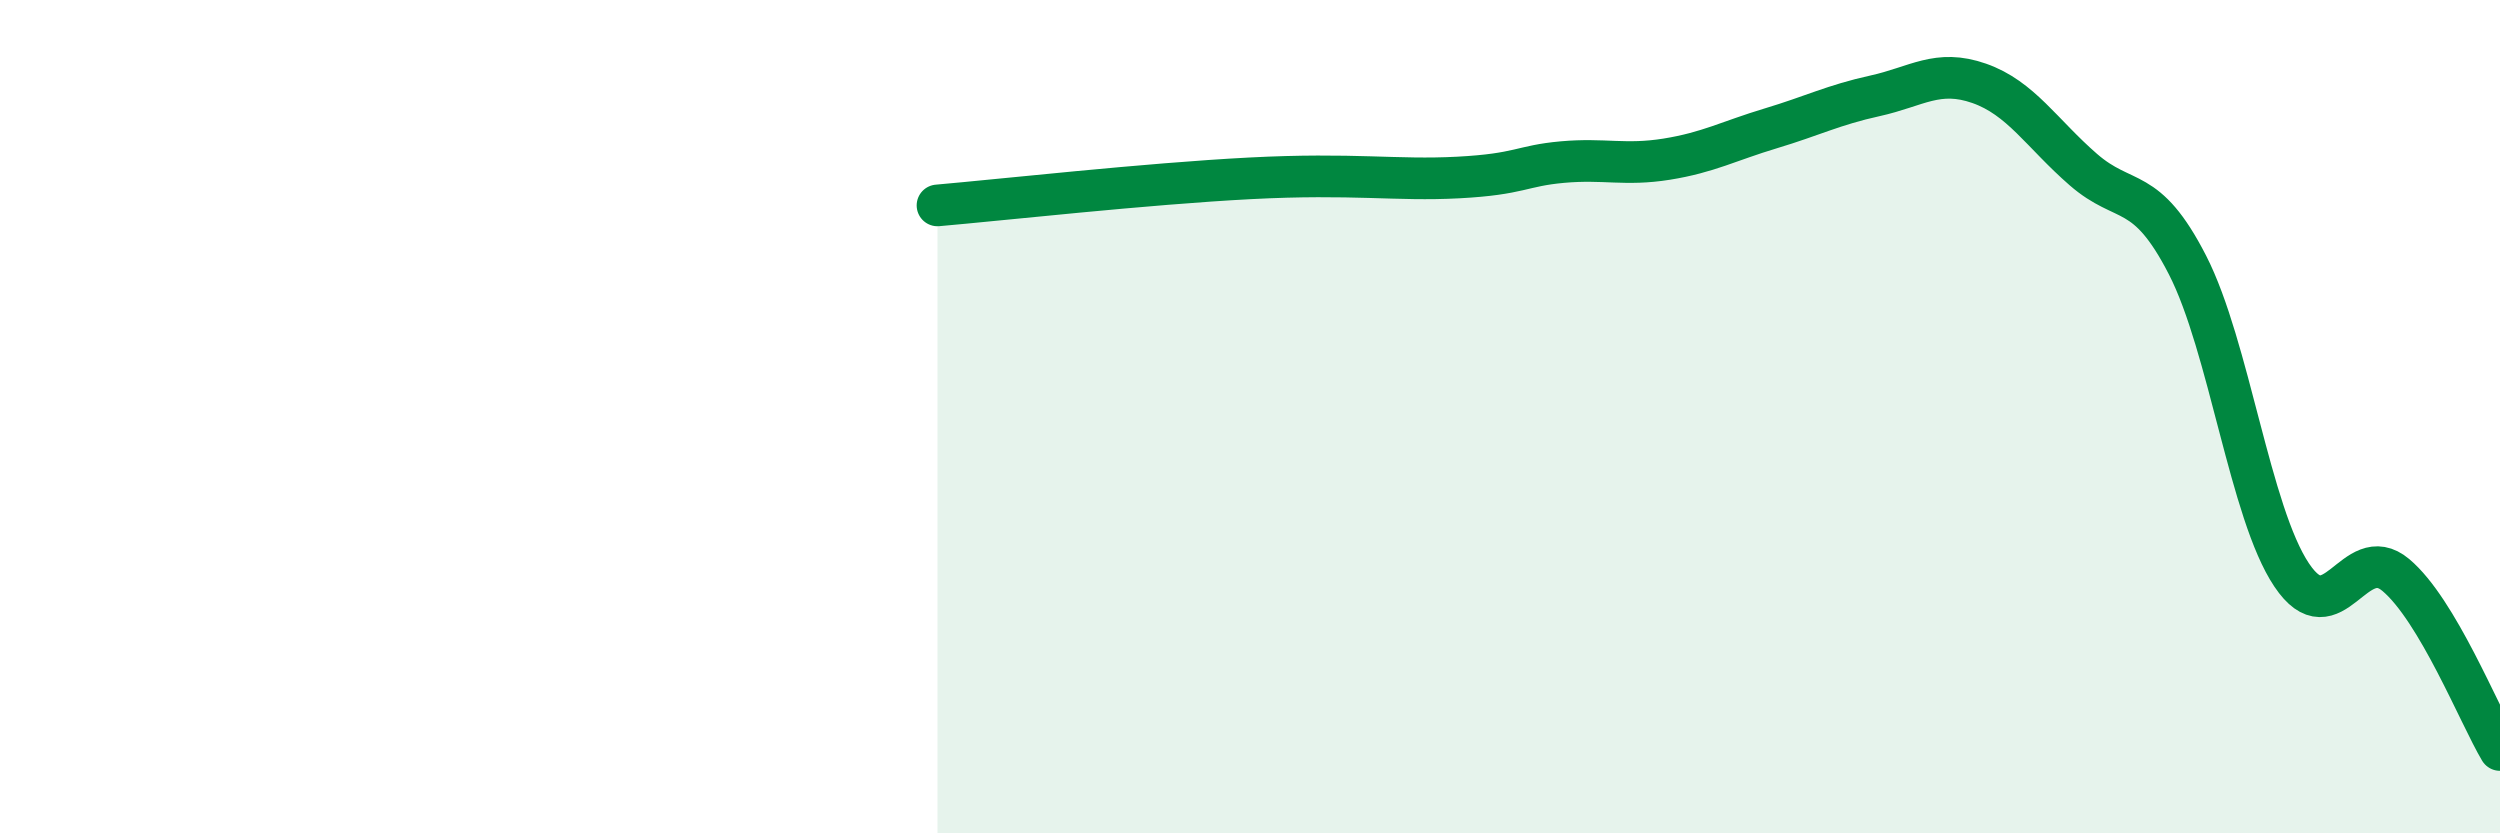
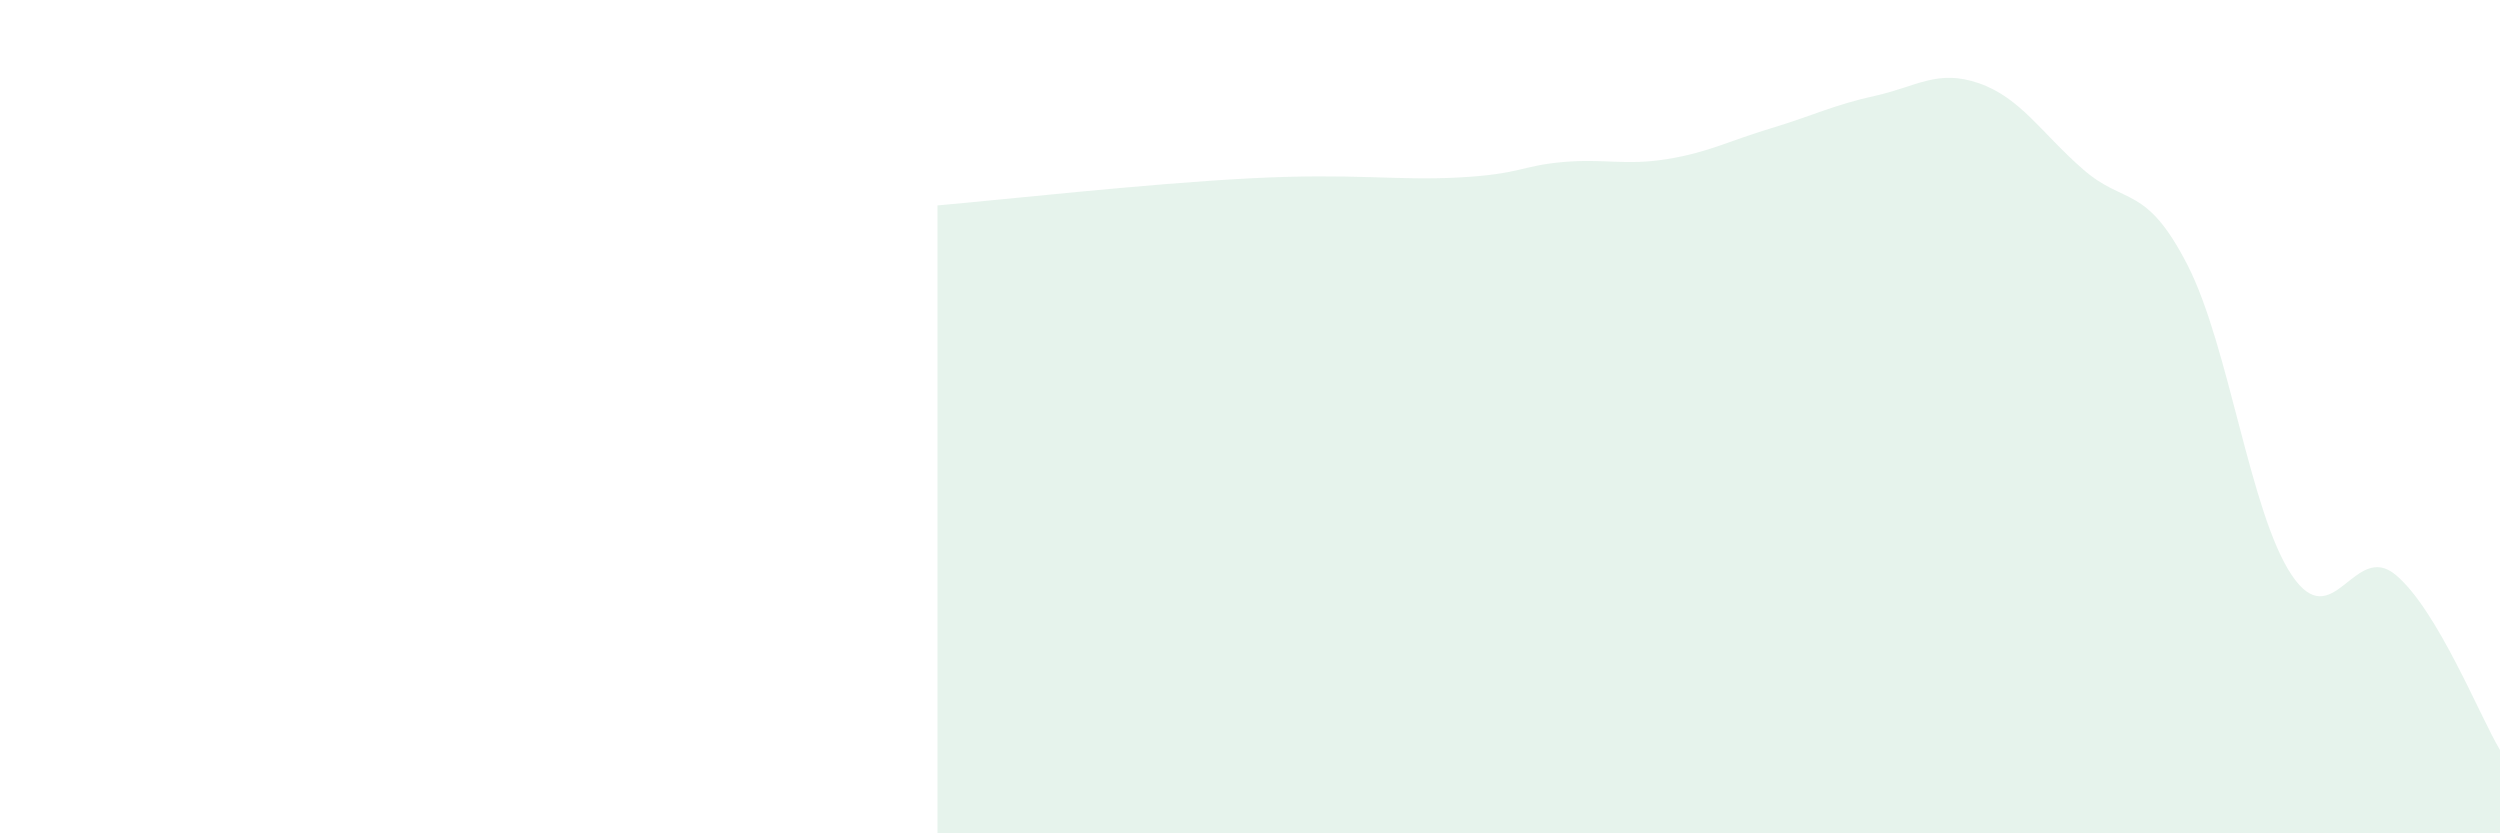
<svg xmlns="http://www.w3.org/2000/svg" width="60" height="20" viewBox="0 0 60 20">
  <path d="M 22.5,4.93 C 24,4.8 27.5,4.41 30,4.28 C 32.5,4.15 33.5,4.34 35,4.26 C 36.5,4.18 36.5,3.98 37.5,3.89 C 38.5,3.8 39,3.98 40,3.82 C 41,3.66 41.5,3.38 42.5,3.08 C 43.5,2.78 44,2.52 45,2.3 C 46,2.08 46.5,1.65 47.5,2 C 48.5,2.35 49,3.2 50,4.07 C 51,4.94 51.5,4.41 52.5,6.36 C 53.5,8.31 54,12.31 55,13.8 C 56,15.29 56.5,12.96 57.5,13.8 C 58.5,14.64 59.5,17.16 60,18L60 20L22.5 20Z" fill="#008740" opacity="0.1" stroke-linecap="round" stroke-linejoin="round" />
-   <path d="M 22.5,4.93 C 24,4.8 27.5,4.41 30,4.28 C 32.5,4.15 33.5,4.34 35,4.26 C 36.5,4.18 36.5,3.98 37.5,3.89 C 38.5,3.8 39,3.98 40,3.82 C 41,3.66 41.5,3.38 42.5,3.08 C 43.5,2.78 44,2.52 45,2.3 C 46,2.08 46.5,1.65 47.5,2 C 48.5,2.35 49,3.2 50,4.07 C 51,4.94 51.5,4.41 52.5,6.36 C 53.5,8.31 54,12.31 55,13.8 C 56,15.29 56.5,12.96 57.5,13.8 C 58.5,14.64 59.5,17.16 60,18" stroke="#008740" stroke-width="1" fill="none" stroke-linecap="round" stroke-linejoin="round" />
</svg>